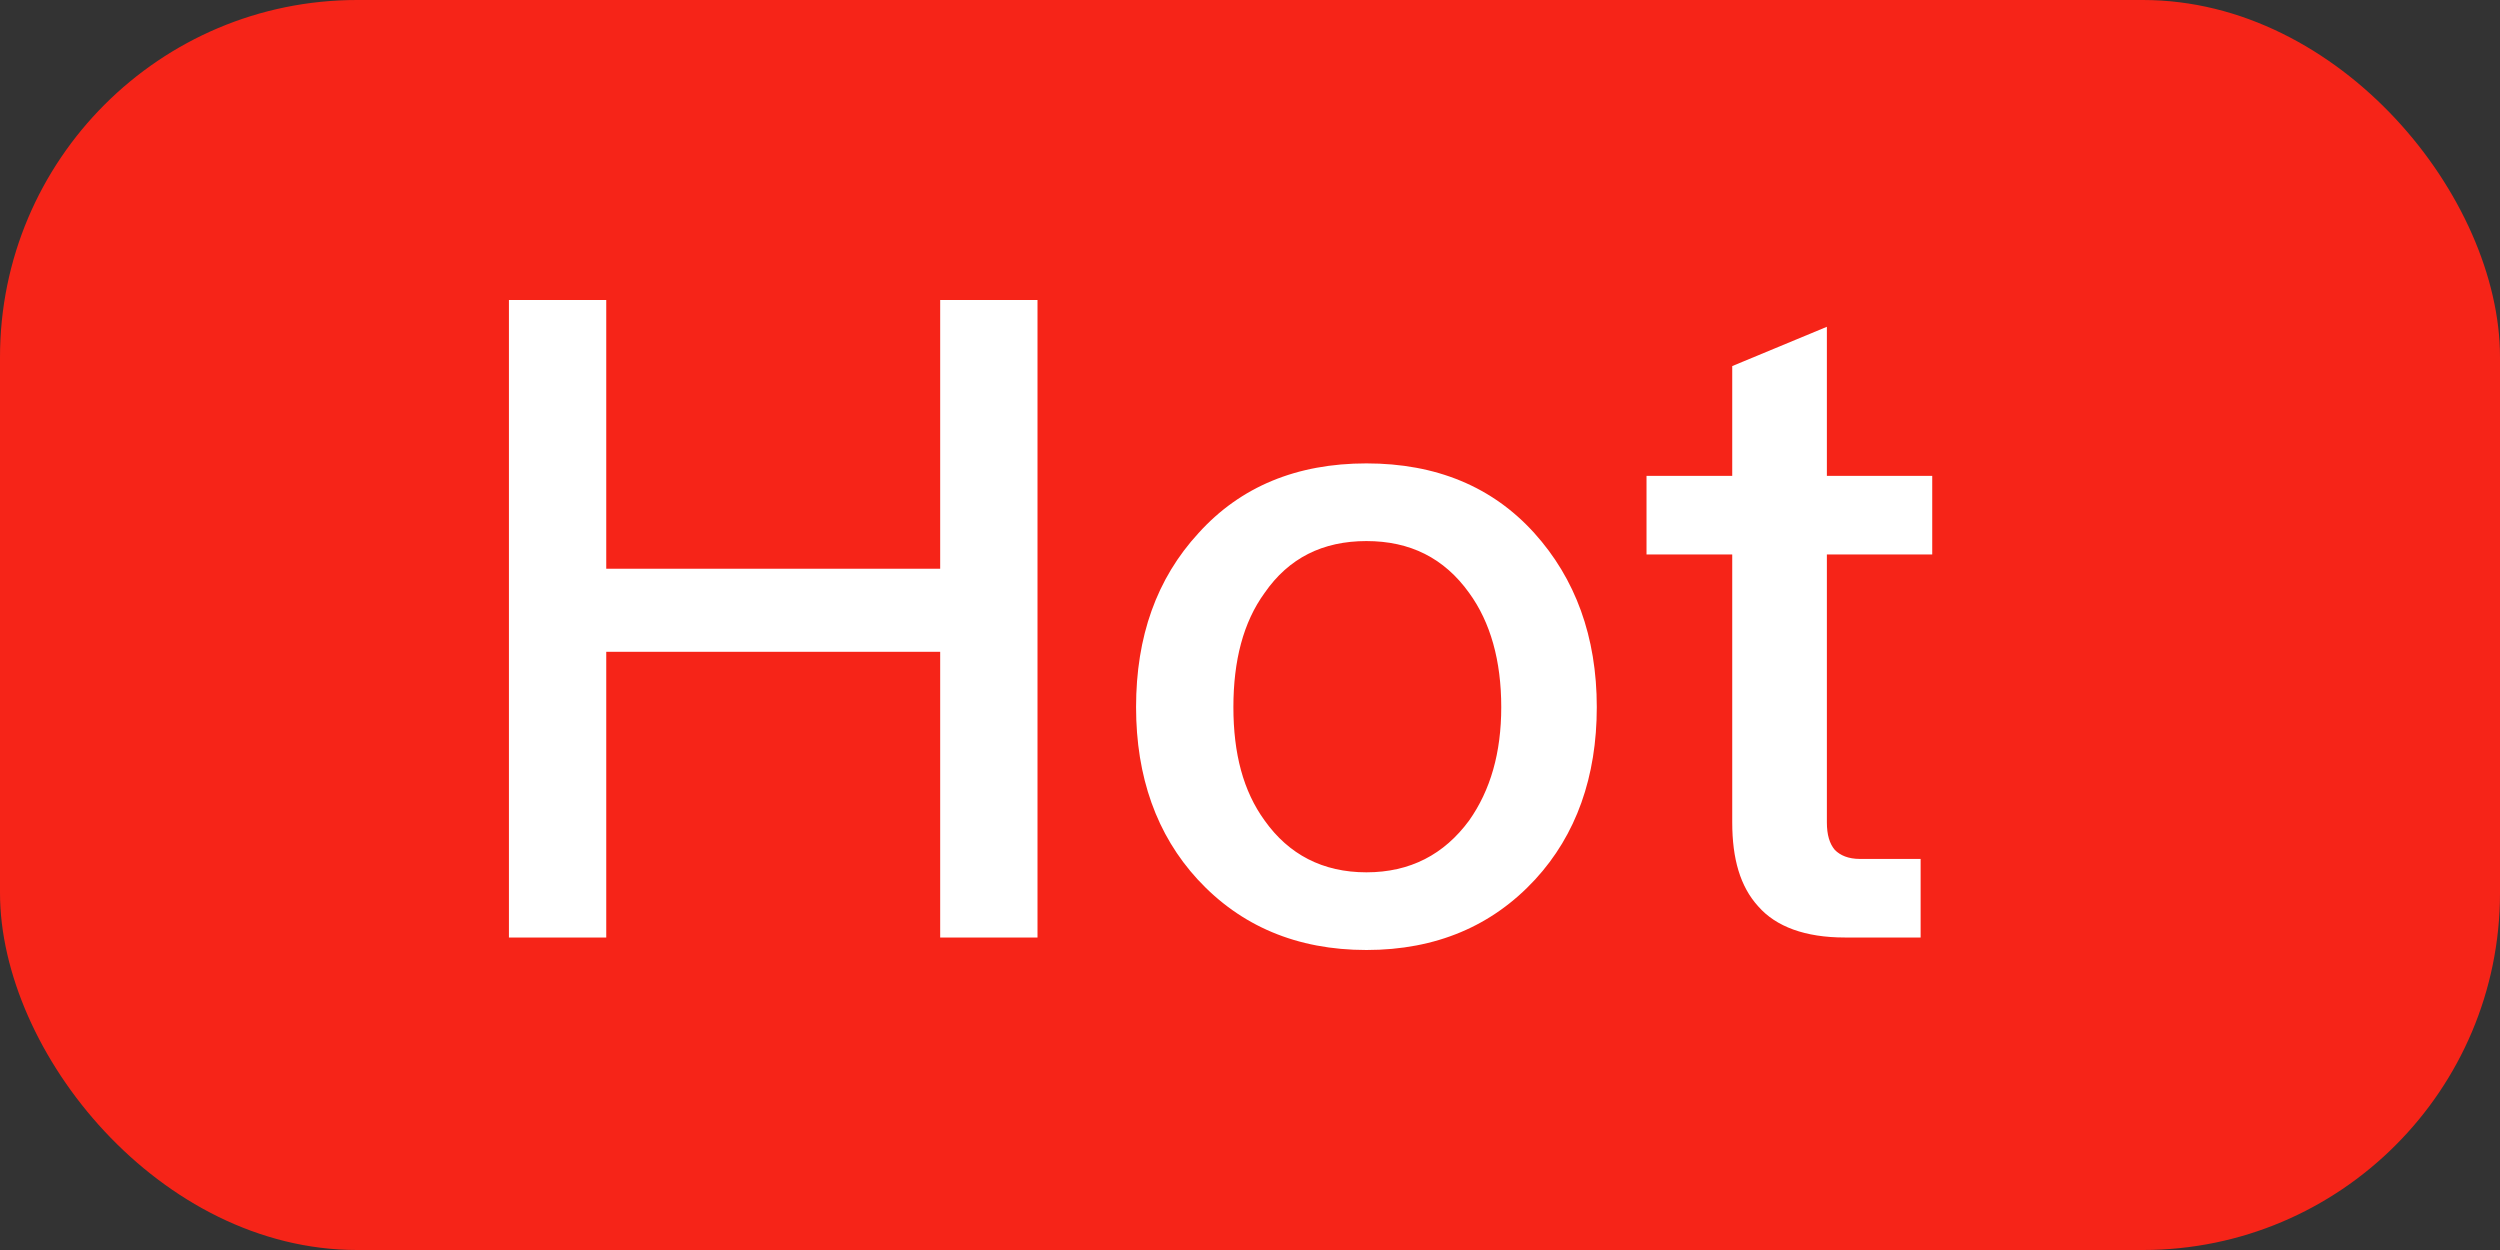
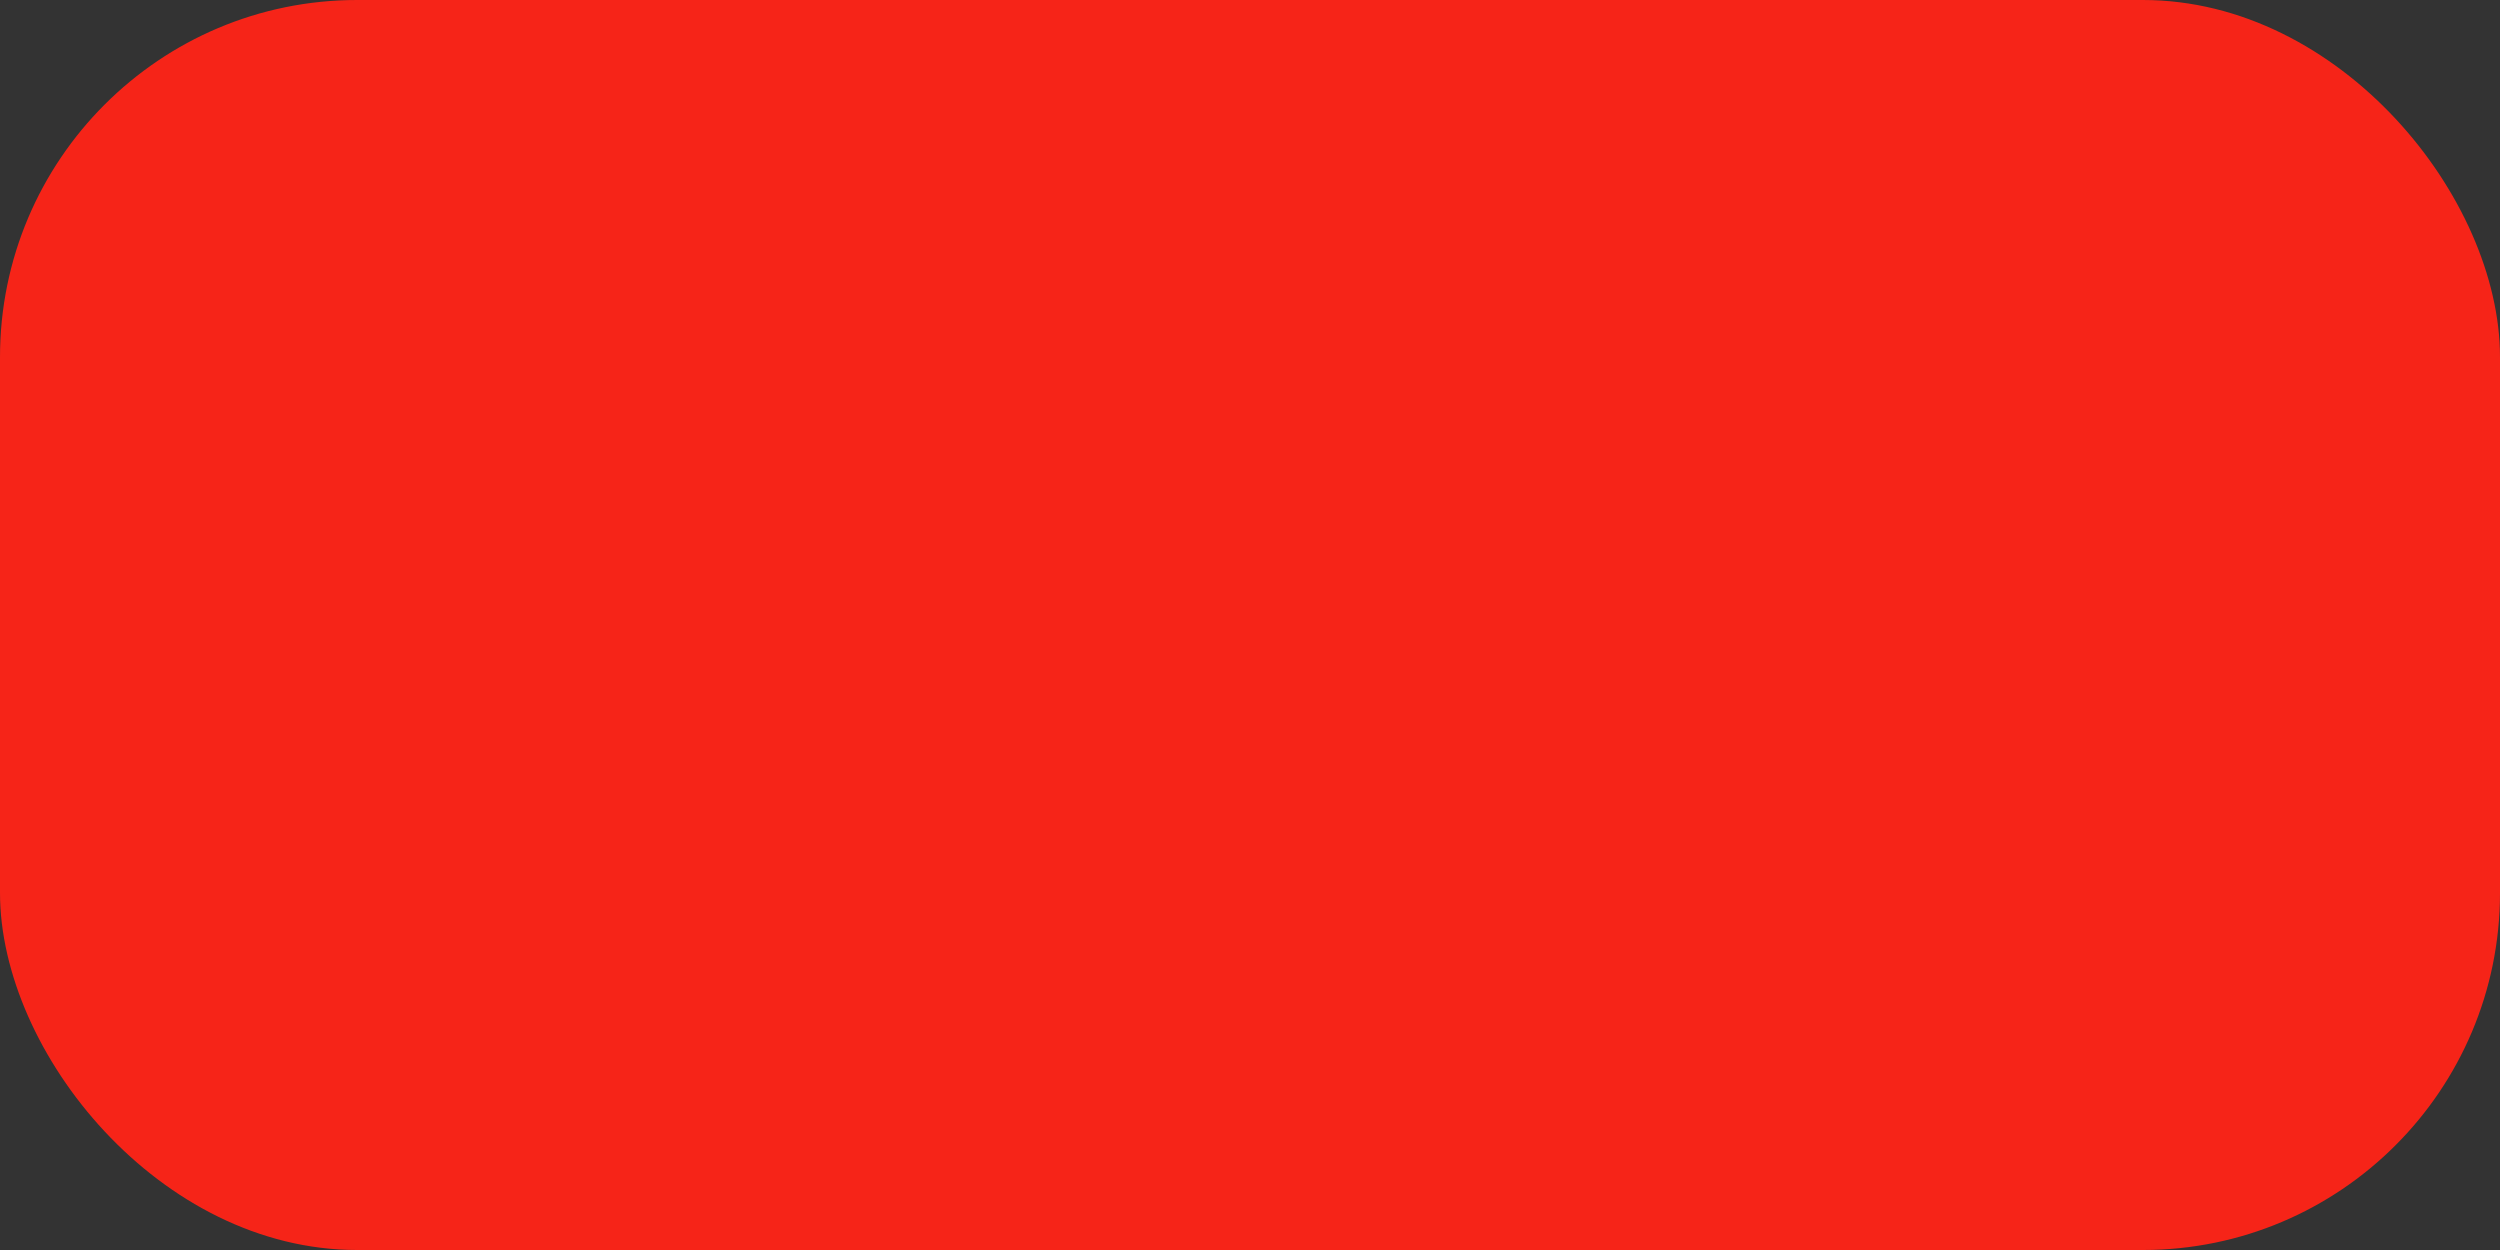
<svg xmlns="http://www.w3.org/2000/svg" width="28" height="14" viewBox="0 0 28 14" fill="none">
  <rect x="0" y="0" width="28" height="14" fill="#333333" stroke="none" />
  <rect width="28" height="14" rx="4" fill="#F62418" />
-   <path d="M5.7 3.36H6.79V6.37H10.53V3.36H11.62V10.5H10.53V7.3H6.79V10.5H5.7V3.36ZM15.304 5.19C16.084 5.19 16.714 5.45 17.184 5.97C17.644 6.48 17.884 7.13 17.884 7.92C17.884 8.7 17.654 9.35 17.194 9.85C16.714 10.37 16.084 10.64 15.304 10.64C14.524 10.64 13.894 10.37 13.414 9.85C12.954 9.35 12.724 8.7 12.724 7.92C12.724 7.13 12.954 6.48 13.424 5.97C13.894 5.45 14.524 5.19 15.304 5.19ZM15.304 6.06C14.814 6.06 14.434 6.25 14.164 6.64C13.924 6.97 13.814 7.4 13.814 7.92C13.814 8.44 13.924 8.86 14.164 9.19C14.434 9.57 14.814 9.77 15.304 9.77C15.794 9.77 16.174 9.57 16.454 9.19C16.694 8.85 16.814 8.43 16.814 7.92C16.814 7.4 16.694 6.97 16.454 6.64C16.174 6.25 15.794 6.06 15.304 6.06ZM20.461 3.66V5.33H21.641V6.21H20.461V9.21C20.461 9.35 20.491 9.45 20.551 9.52C20.611 9.58 20.701 9.62 20.831 9.62H21.511V10.5H20.661C20.221 10.5 19.891 10.38 19.691 10.15C19.491 9.93 19.401 9.62 19.401 9.21V6.21H18.441V5.33H19.401V4.1L20.461 3.66Z" fill="white" />
</svg>